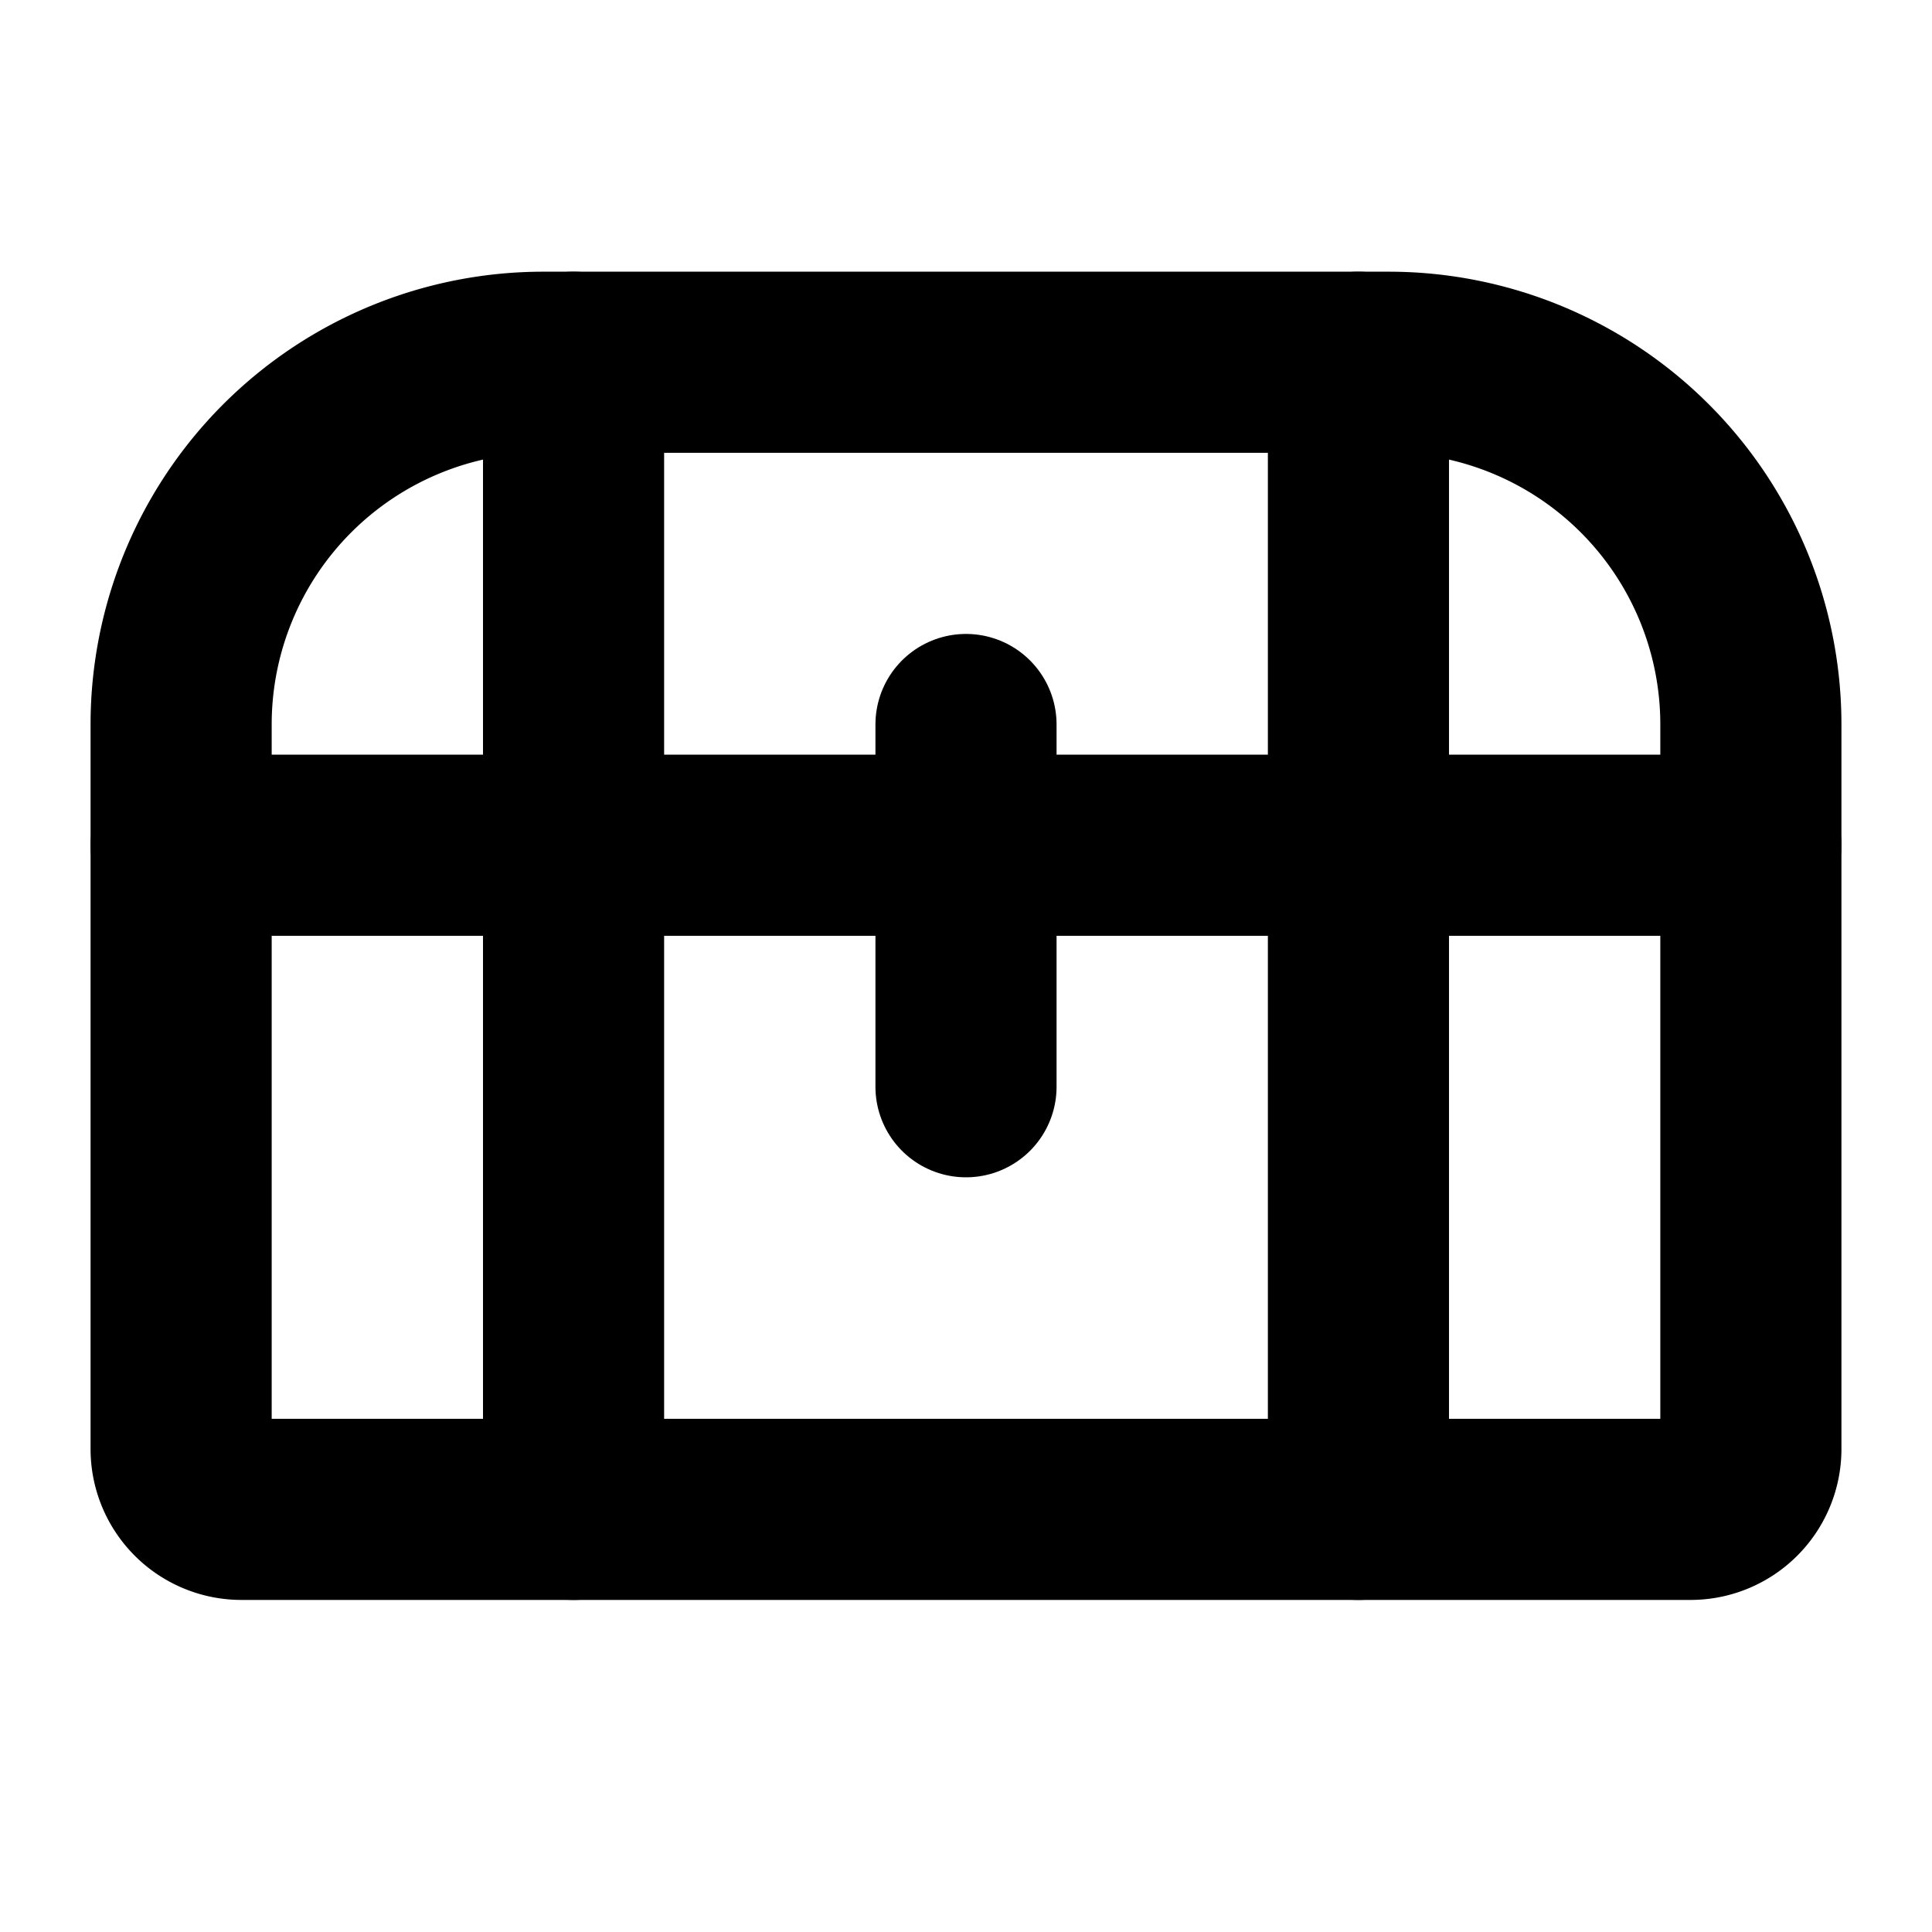
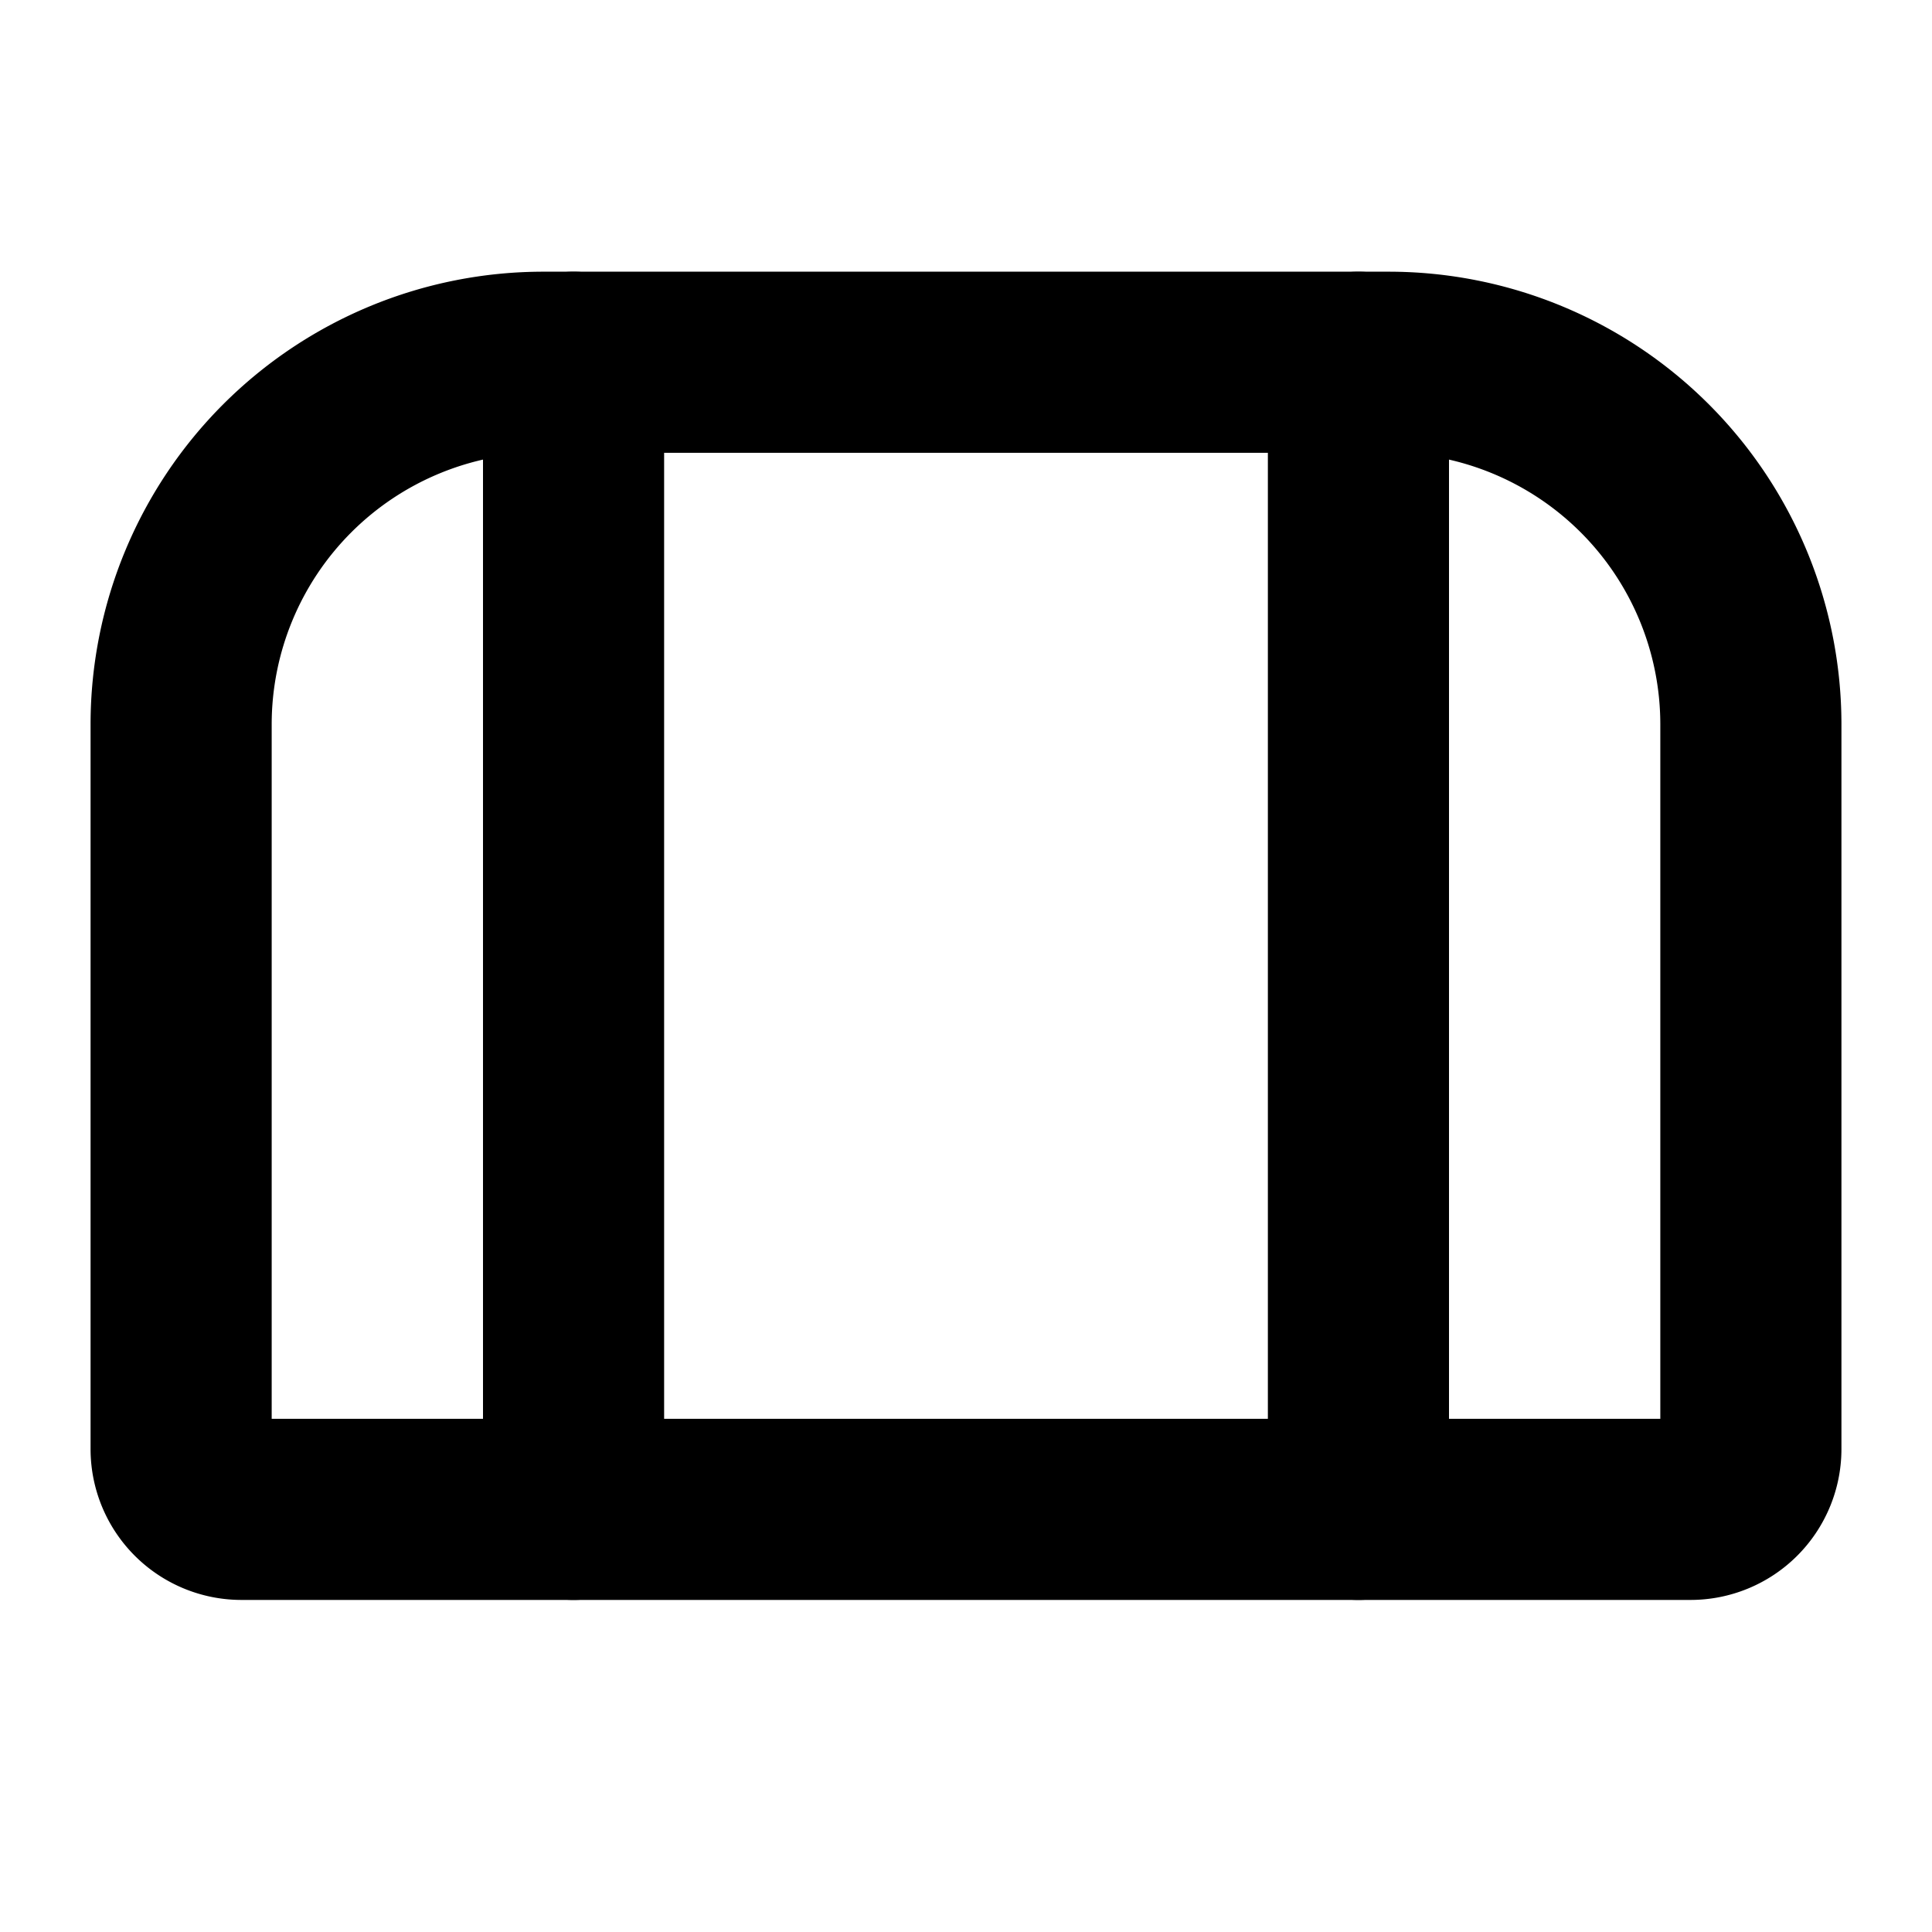
<svg xmlns="http://www.w3.org/2000/svg" viewBox="0 0 256 256">
-   <rect width="256" height="256" fill="none" />
  <path d="M72,48H184a48,48,0,0,1,48,48v96a8,8,0,0,1-8,8H32a8,8,0,0,1-8-8V96A48,48,0,0,1,72,48Z" fill="none" stroke="currentColor" stroke-linecap="round" stroke-linejoin="round" stroke-width="24" />
-   <line x1="24" y1="112" x2="232" y2="112" fill="none" stroke="currentColor" stroke-linecap="round" stroke-linejoin="round" stroke-width="24" />
-   <line x1="128" y1="144" x2="128" y2="96" fill="none" stroke="currentColor" stroke-linecap="round" stroke-linejoin="round" stroke-width="24" />
  <line x1="76" y1="48" x2="76" y2="200" fill="none" stroke="currentColor" stroke-linecap="round" stroke-linejoin="round" stroke-width="24" />
  <line x1="180" y1="48" x2="180" y2="200" fill="none" stroke="currentColor" stroke-linecap="round" stroke-linejoin="round" stroke-width="24" />
</svg>